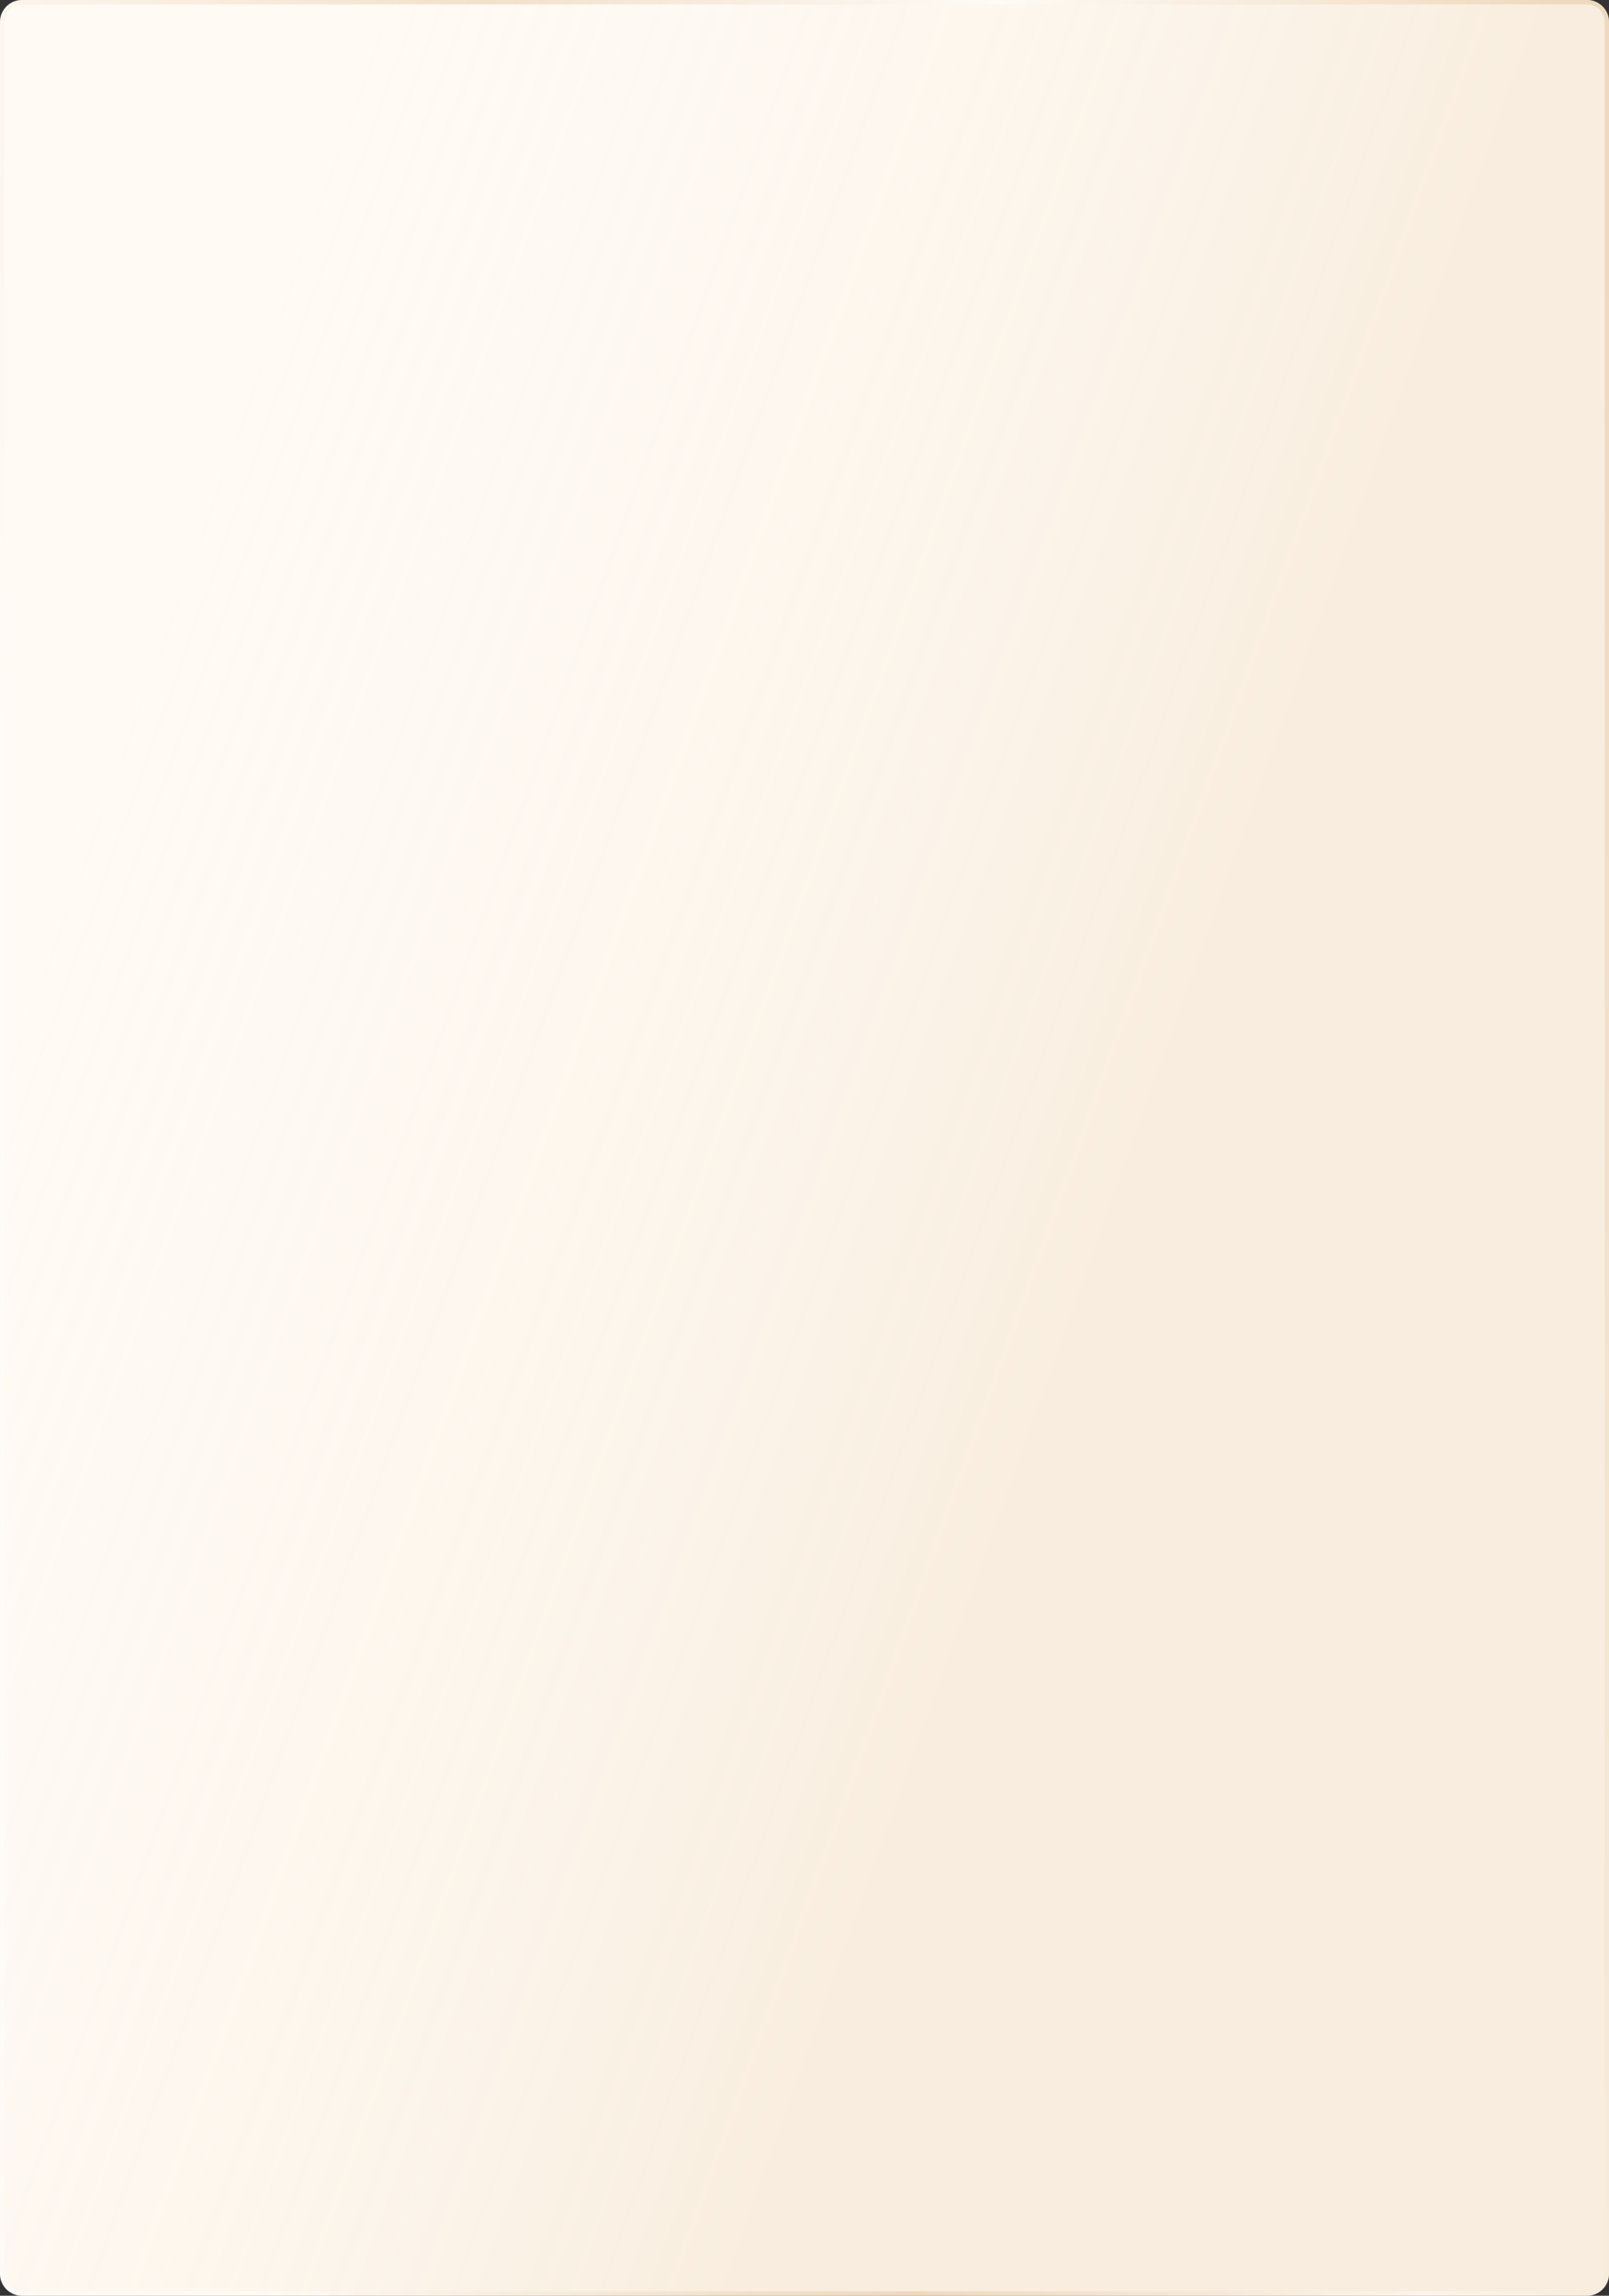
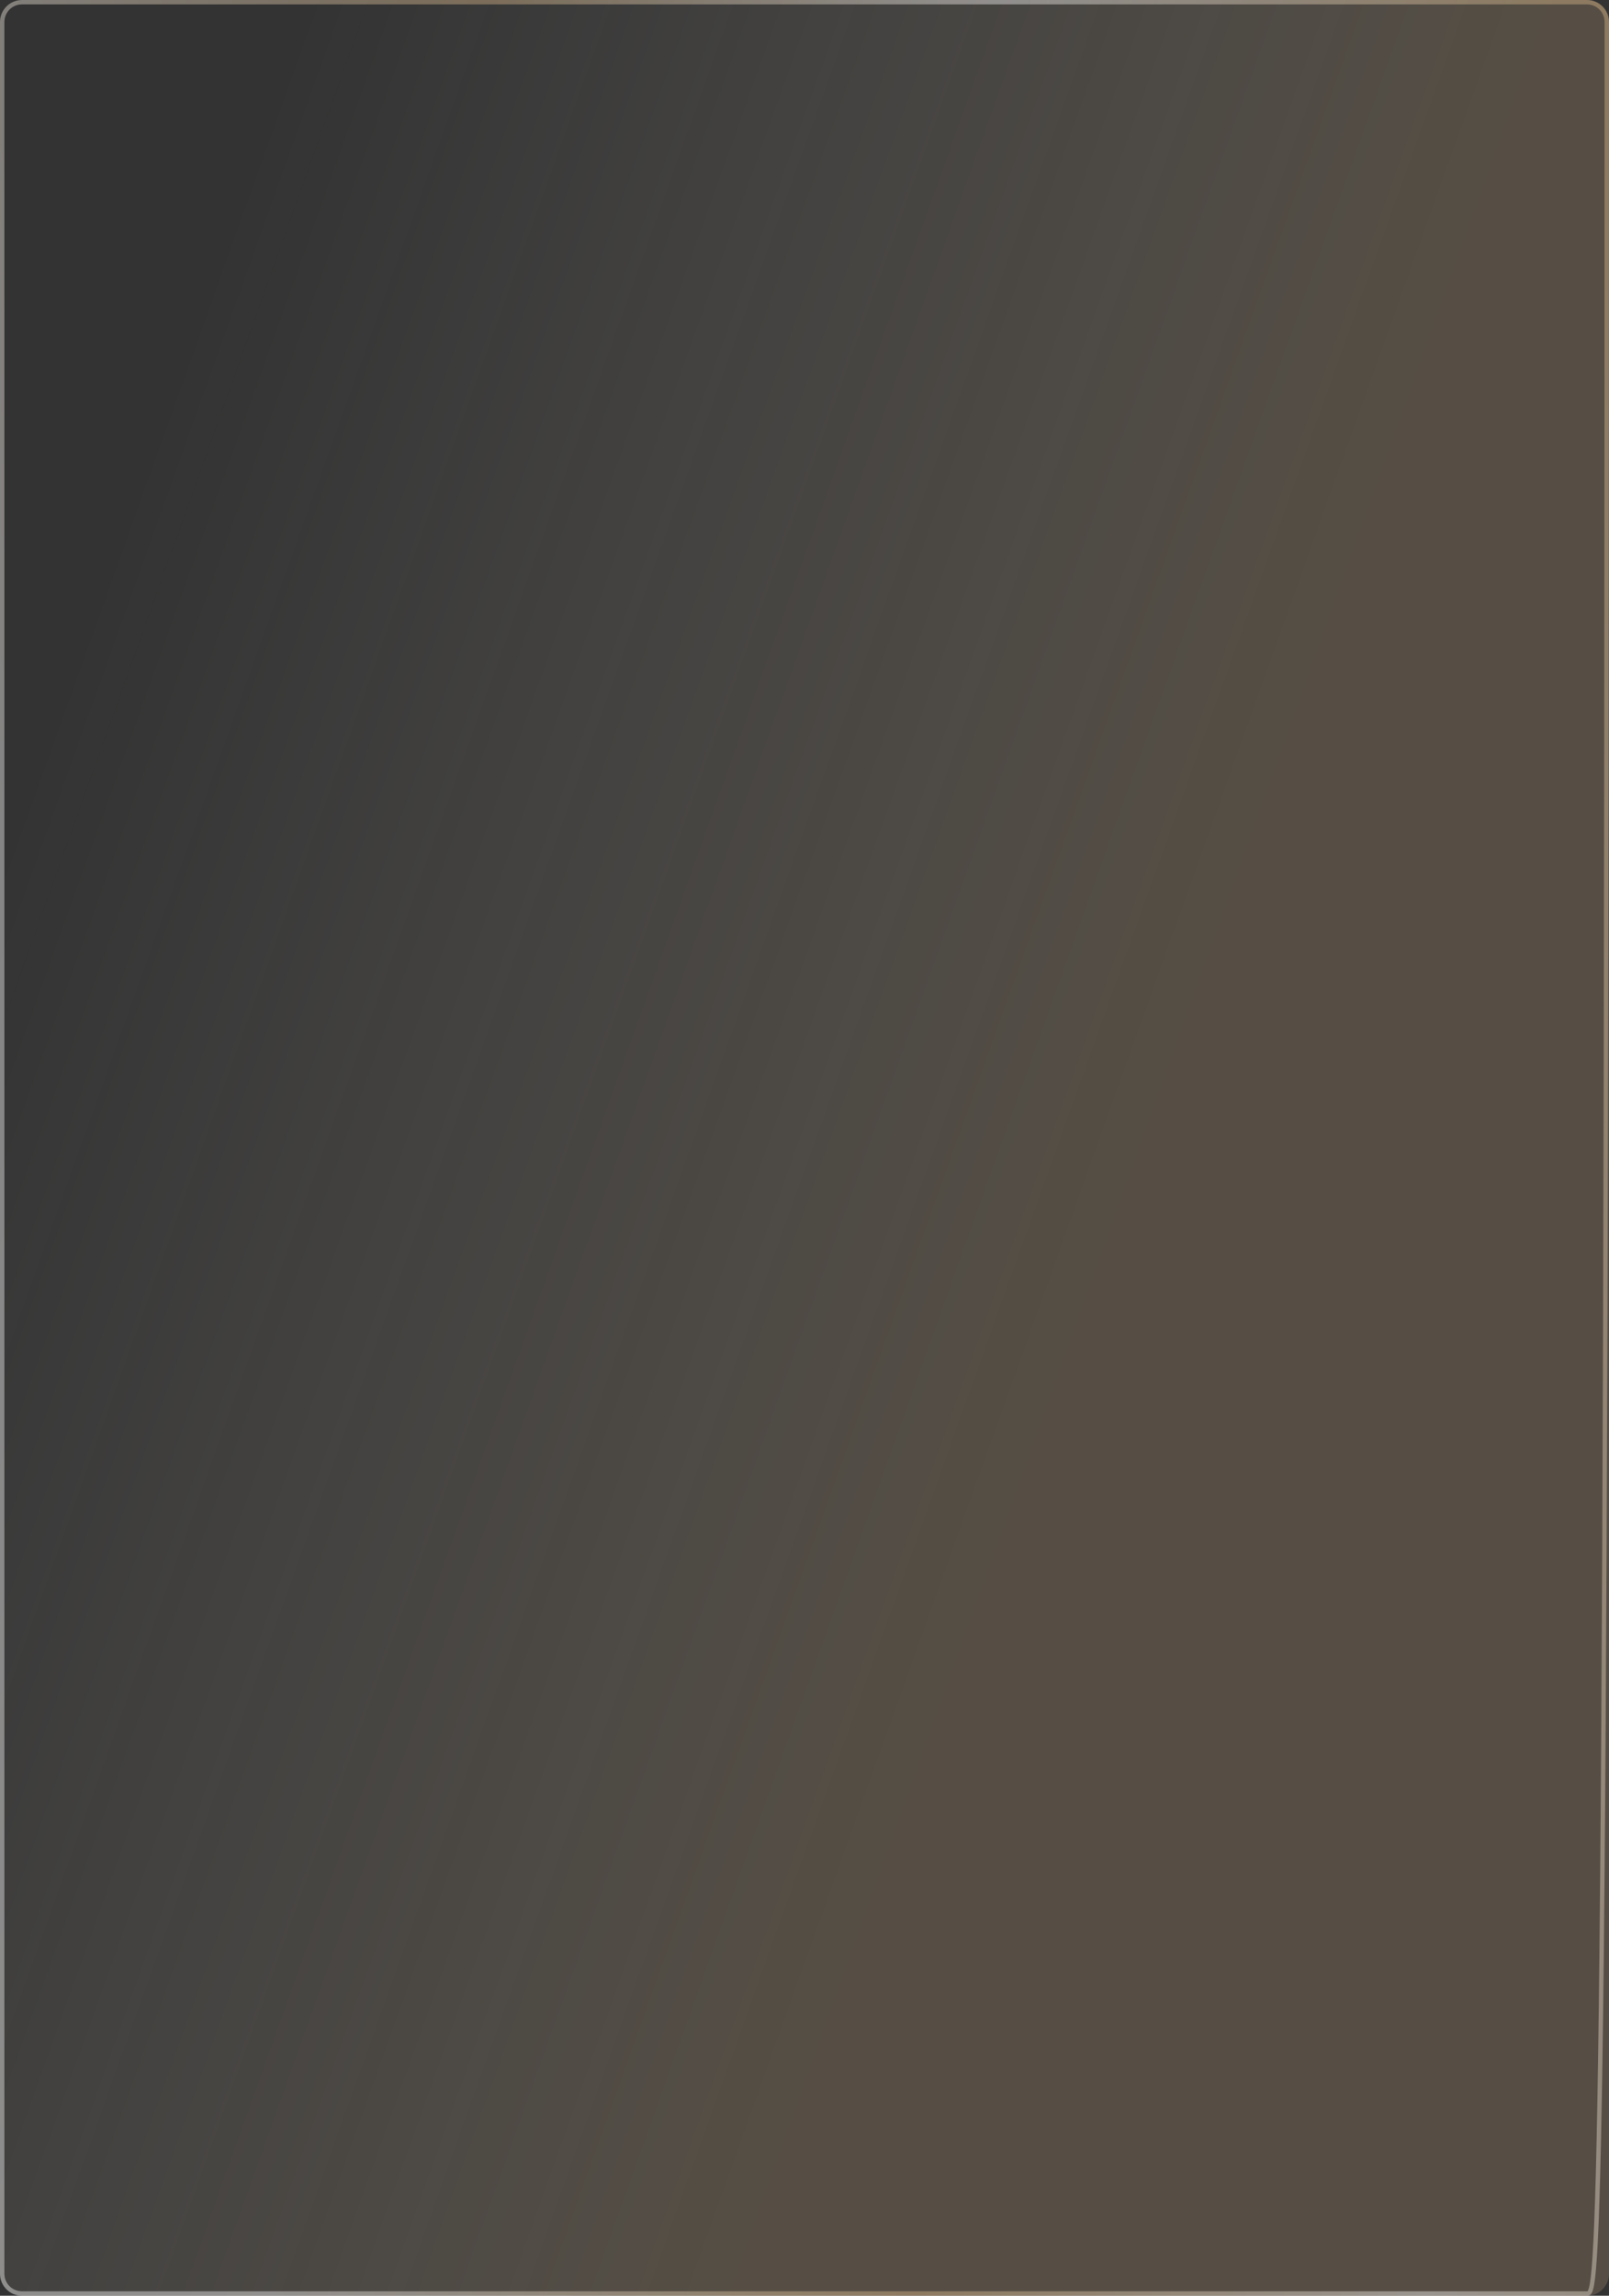
<svg xmlns="http://www.w3.org/2000/svg" width="366" height="522" viewBox="0 0 366 522" fill="none">
  <rect x="0" y="0" width="366" height="522" fill="#333333" stroke="none" />
-   <path d="M0 5C0 2.239 2.239 0 5 0H361C363.761 0 366 2.239 366 5V517C366 519.762 363.761 522 361 522H5C2.239 522 0 519.762 0 517V5Z" fill="#FFFAF4" />
  <path d="M0 5C0 2.239 2.239 0 5 0H361C363.761 0 366 2.239 366 5V517C366 519.762 363.761 522 361 522H5C2.239 522 0 519.762 0 517V5Z" fill="url(#paint0_linear_46_2783)" fill-opacity="0.2" />
-   <path d="M0.5 5C0.5 2.515 2.515 0.5 5 0.5H361C363.485 0.5 365.5 2.515 365.5 5V517C365.5 519.486 363.485 521.5 361 521.5H5C2.515 521.5 0.5 519.486 0.5 517V5Z" stroke="url(#paint1_linear_46_2783)" stroke-opacity="0.4" />
+   <path d="M0.5 5C0.5 2.515 2.515 0.5 5 0.5H361C363.485 0.5 365.5 2.515 365.5 5C365.5 519.486 363.485 521.5 361 521.5H5C2.515 521.5 0.5 519.486 0.5 517V5Z" stroke="url(#paint1_linear_46_2783)" stroke-opacity="0.4" />
  <defs>
    <linearGradient id="paint0_linear_46_2783" x1="149.25" y1="571.59" x2="-102.381" y2="481.536" gradientUnits="userSpaceOnUse">
      <stop offset="0.002" stop-color="#DFBB8A" />
      <stop offset="1" stop-color="white" stop-opacity="0" />
    </linearGradient>
    <linearGradient id="paint1_linear_46_2783" x1="337.659" y1="-100.212" x2="-41.302" y2="-29.289" gradientUnits="userSpaceOnUse">
      <stop stop-color="#DFBB8A" />
      <stop offset="0.331" stop-color="white" />
      <stop offset="0.628" stop-color="#DFBB8A" />
      <stop offset="1" stop-color="white" />
    </linearGradient>
  </defs>
</svg>